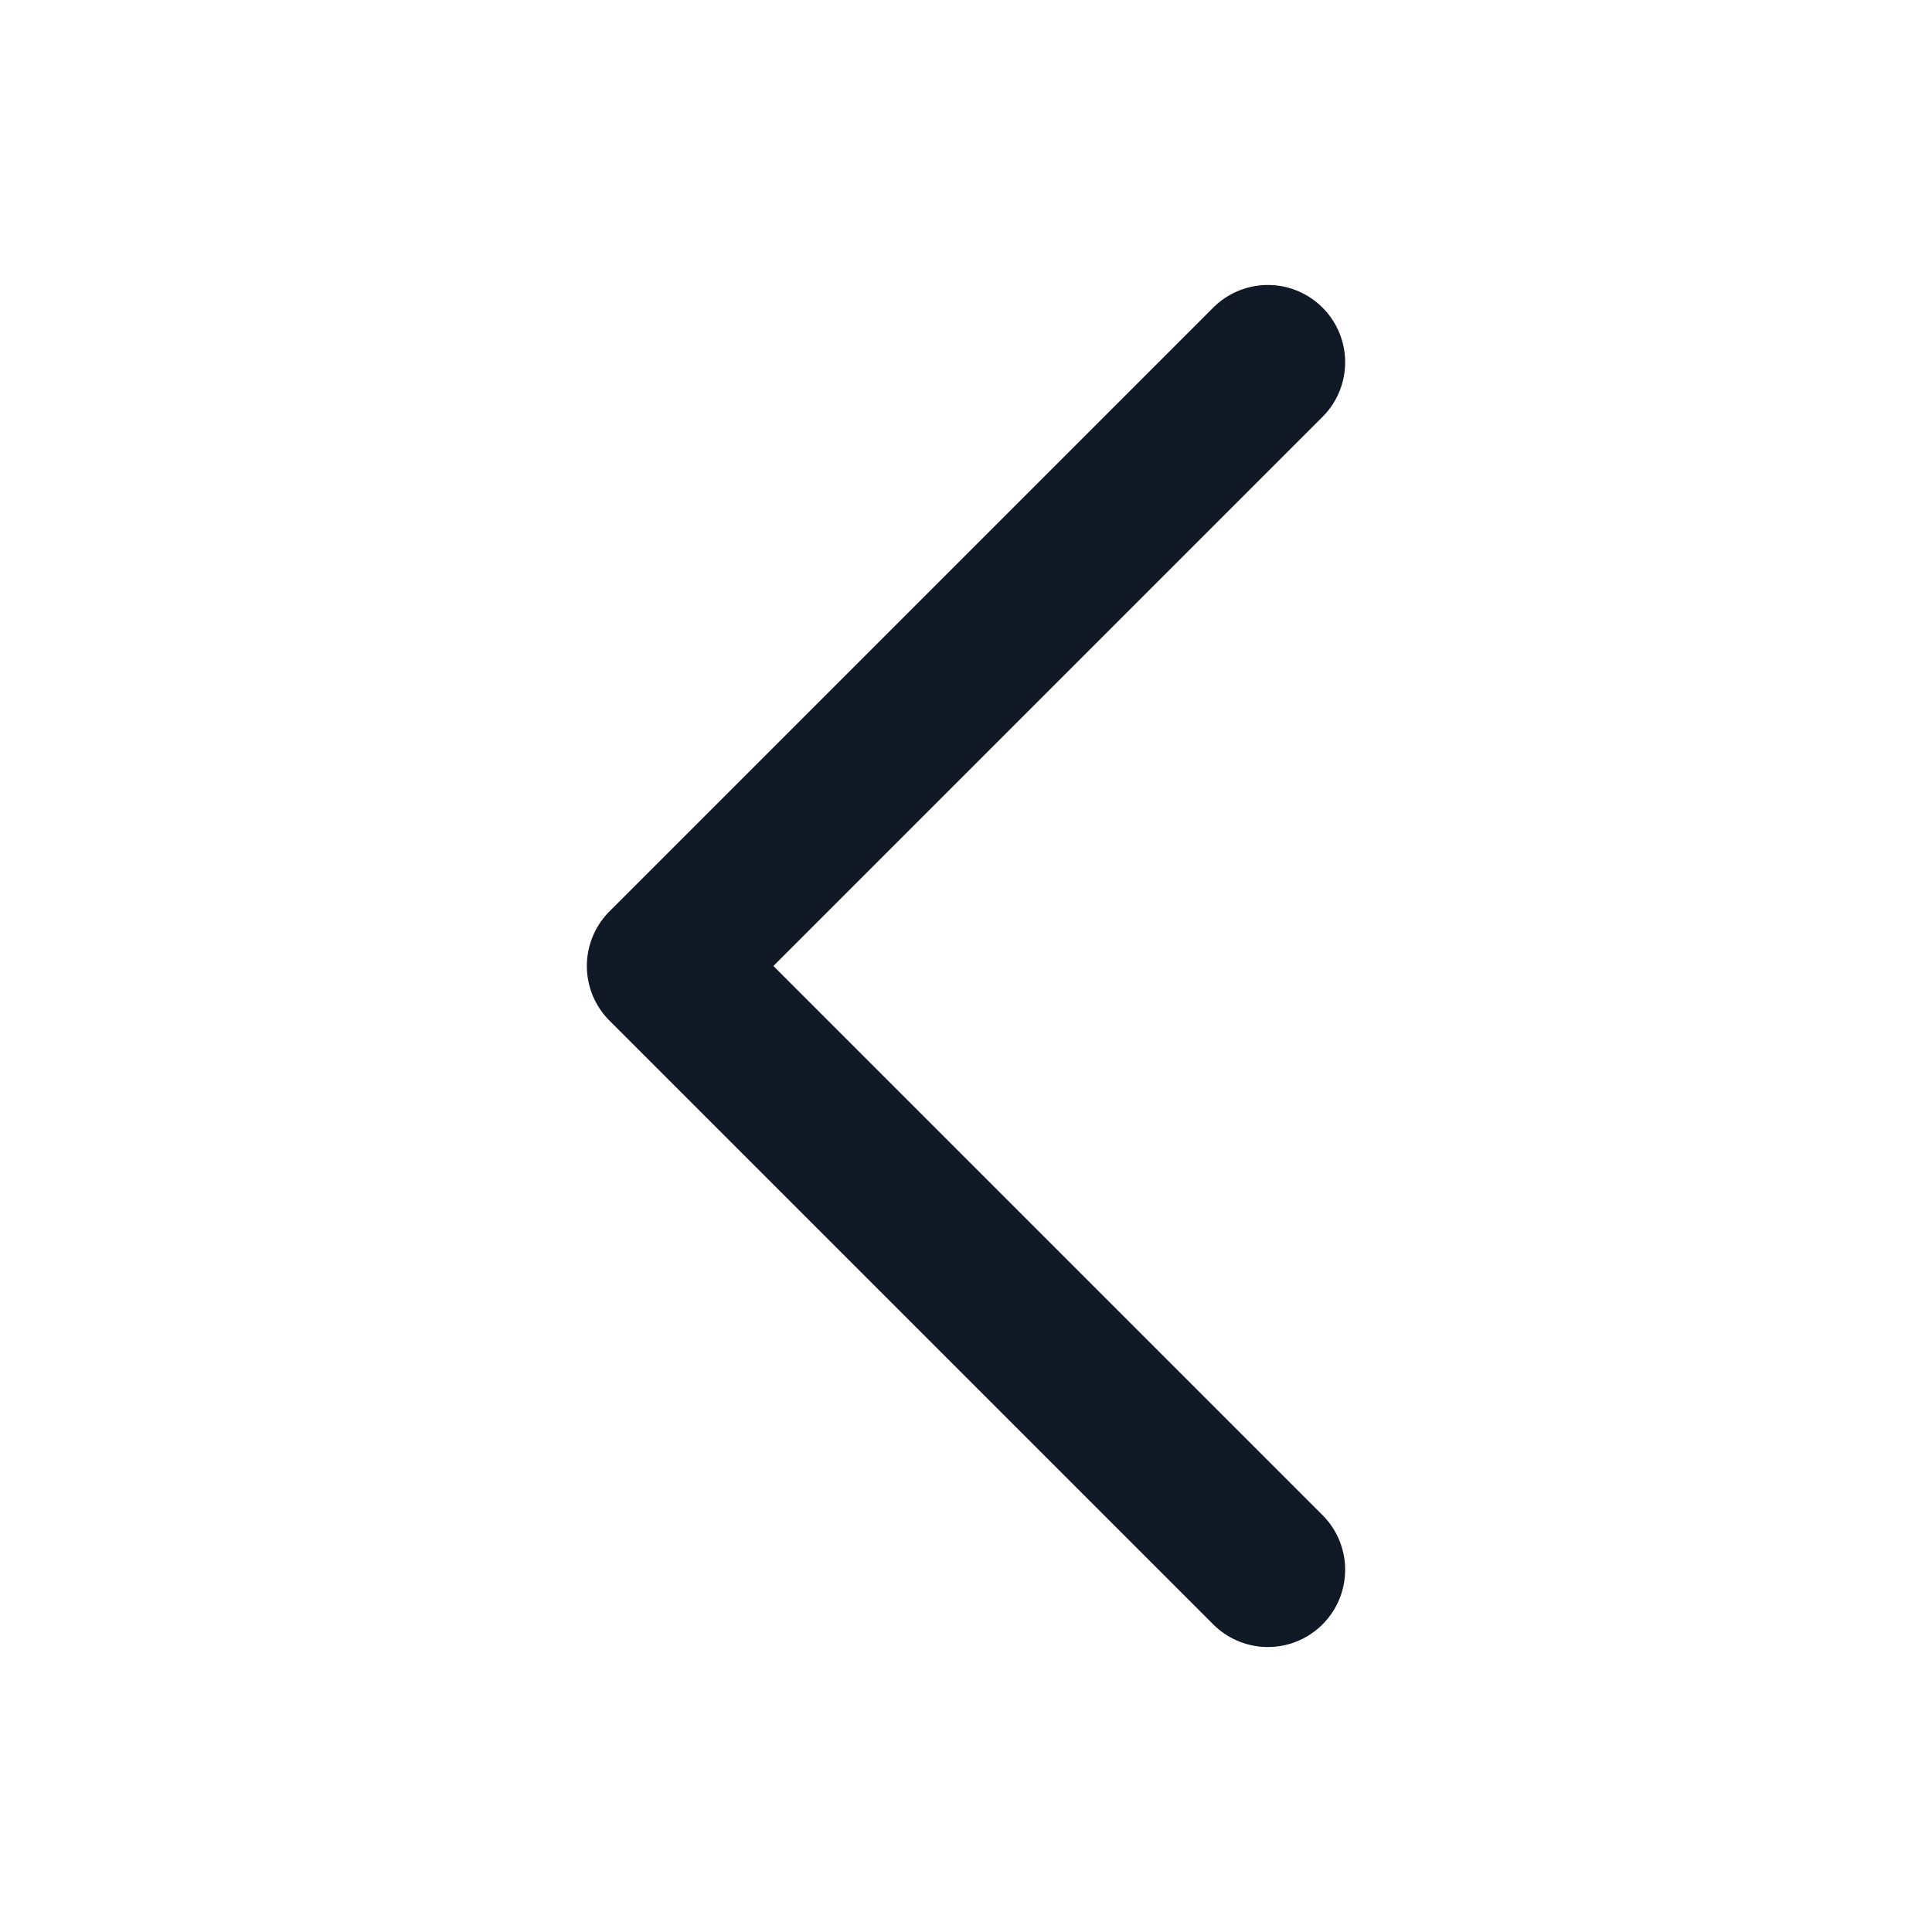
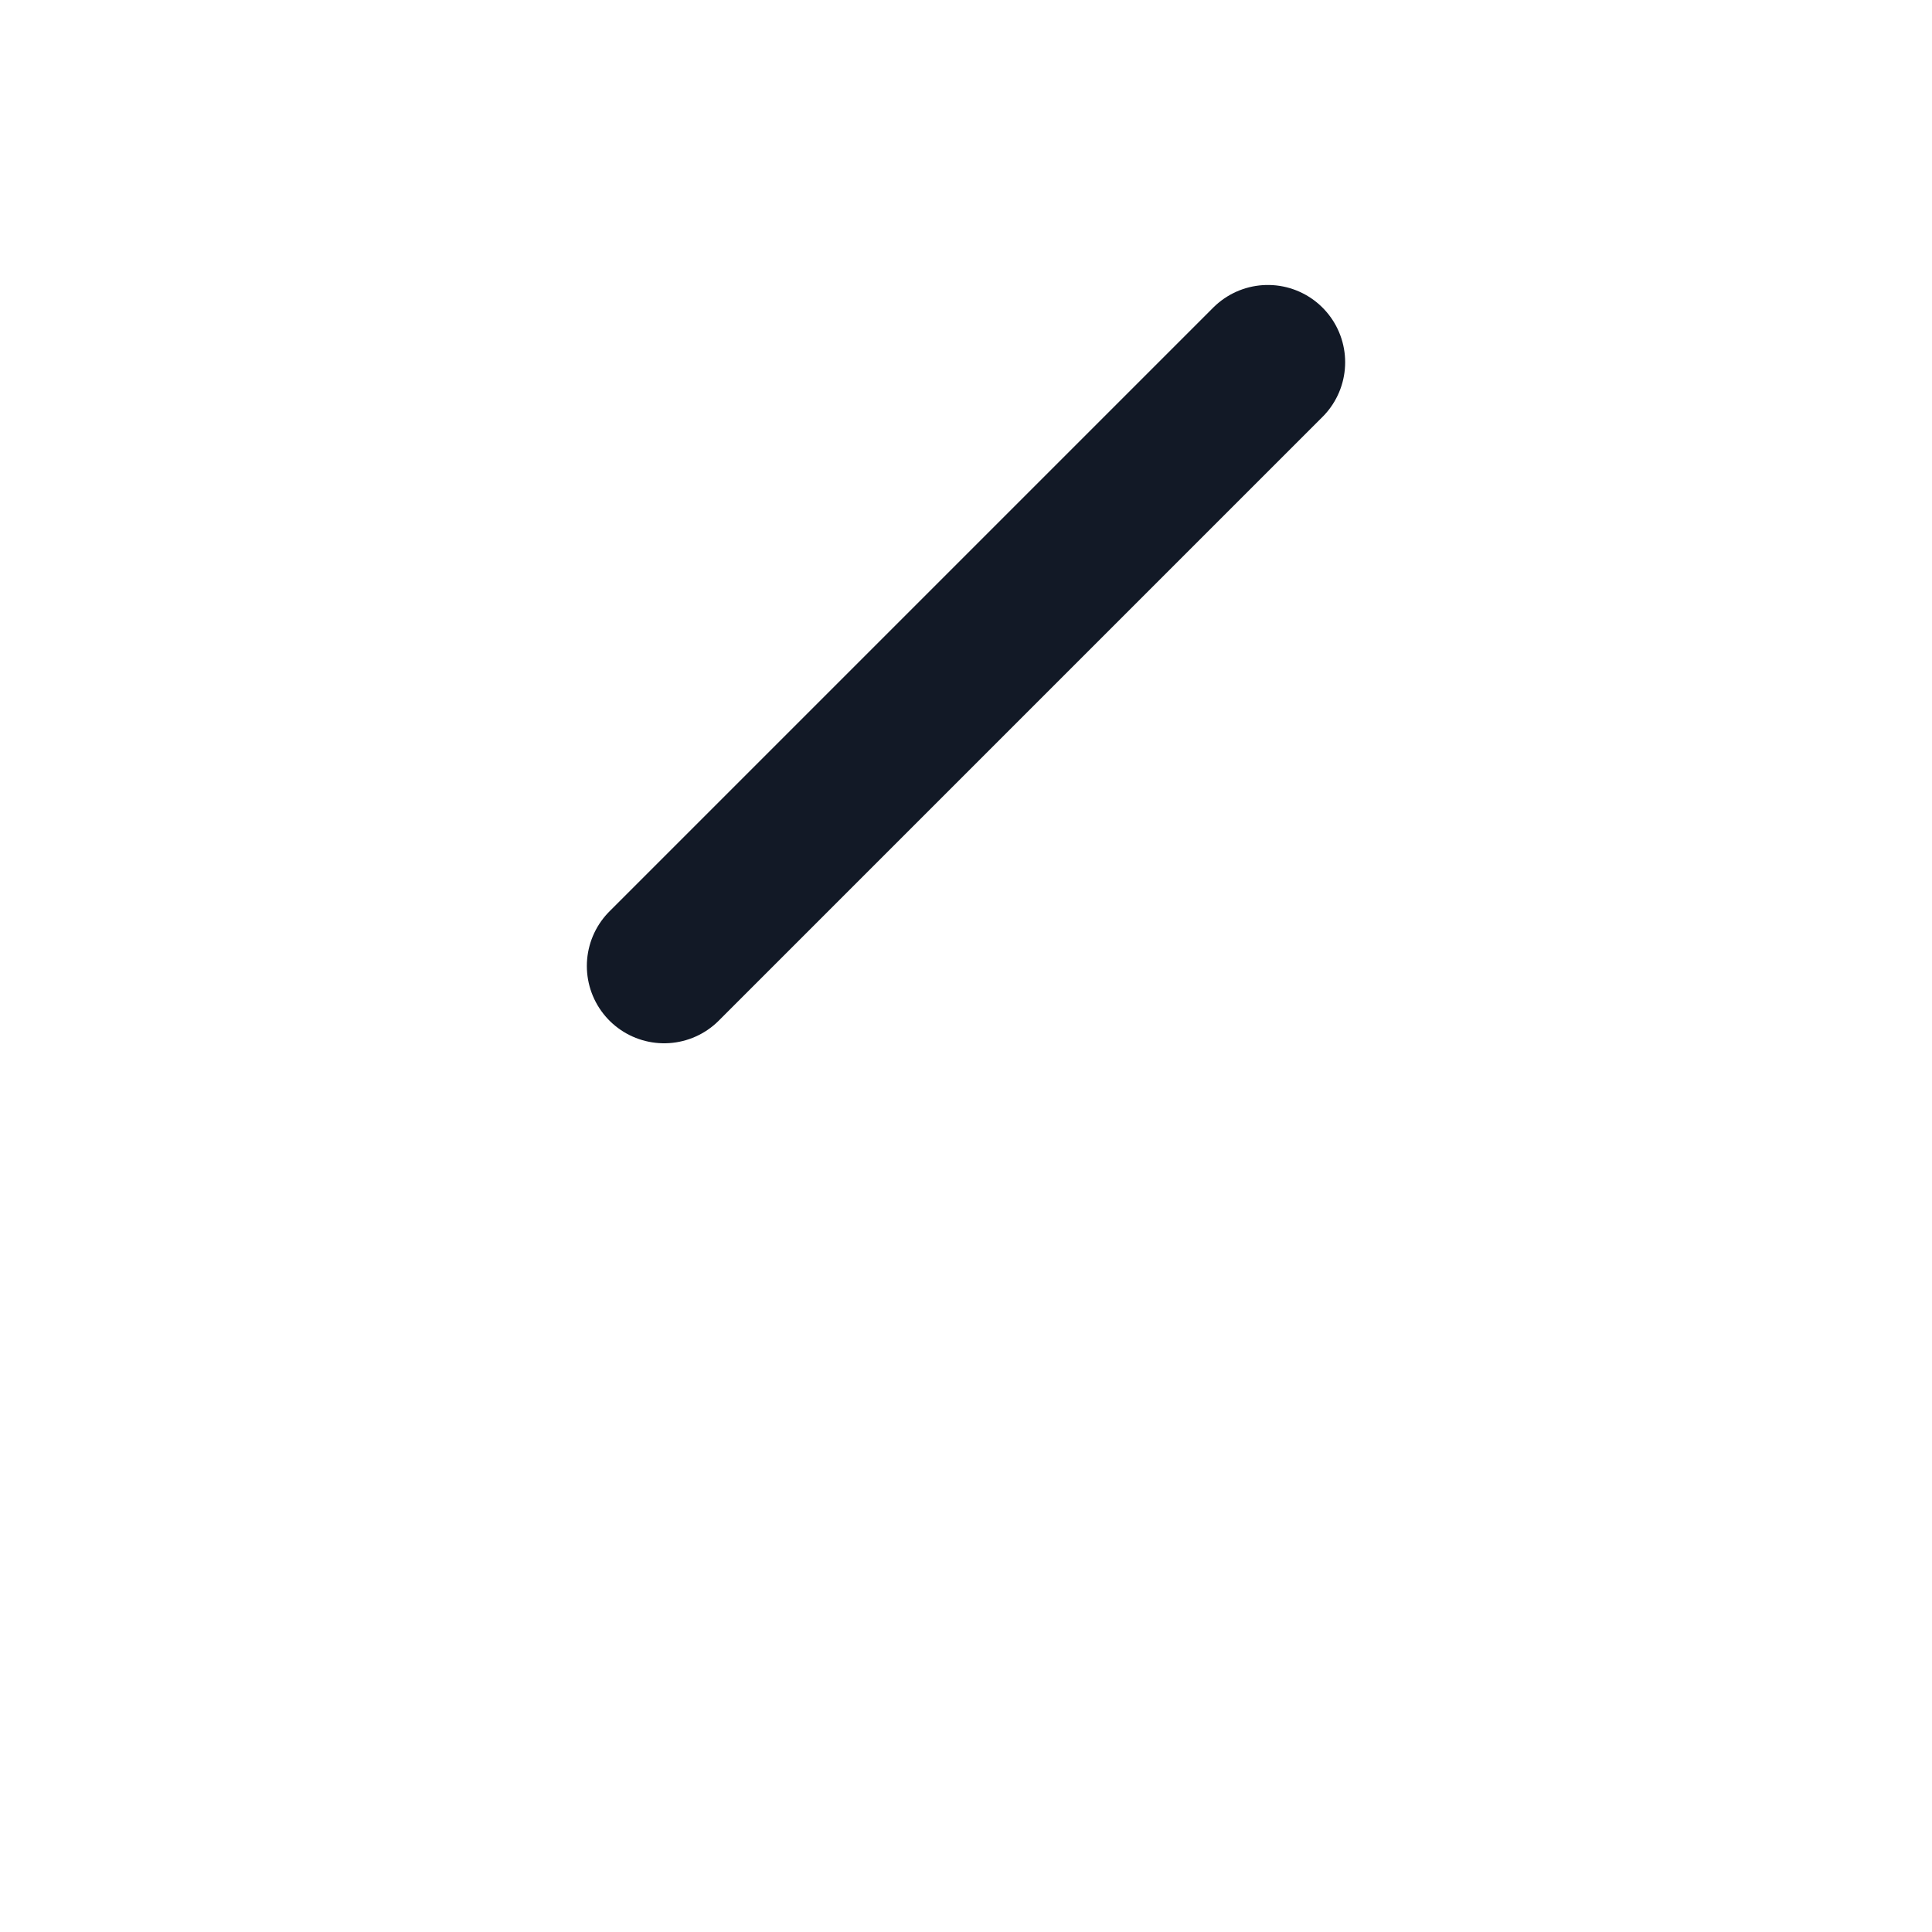
<svg xmlns="http://www.w3.org/2000/svg" width="20" height="20" viewBox="0 0 20 20" fill="none">
-   <path d="M13.125 3.75L6.875 10L13.125 16.25" stroke="#121926" stroke-width="1.6" stroke-linecap="round" stroke-linejoin="round" />
+   <path d="M13.125 3.75L6.875 10" stroke="#121926" stroke-width="1.6" stroke-linecap="round" stroke-linejoin="round" />
</svg>